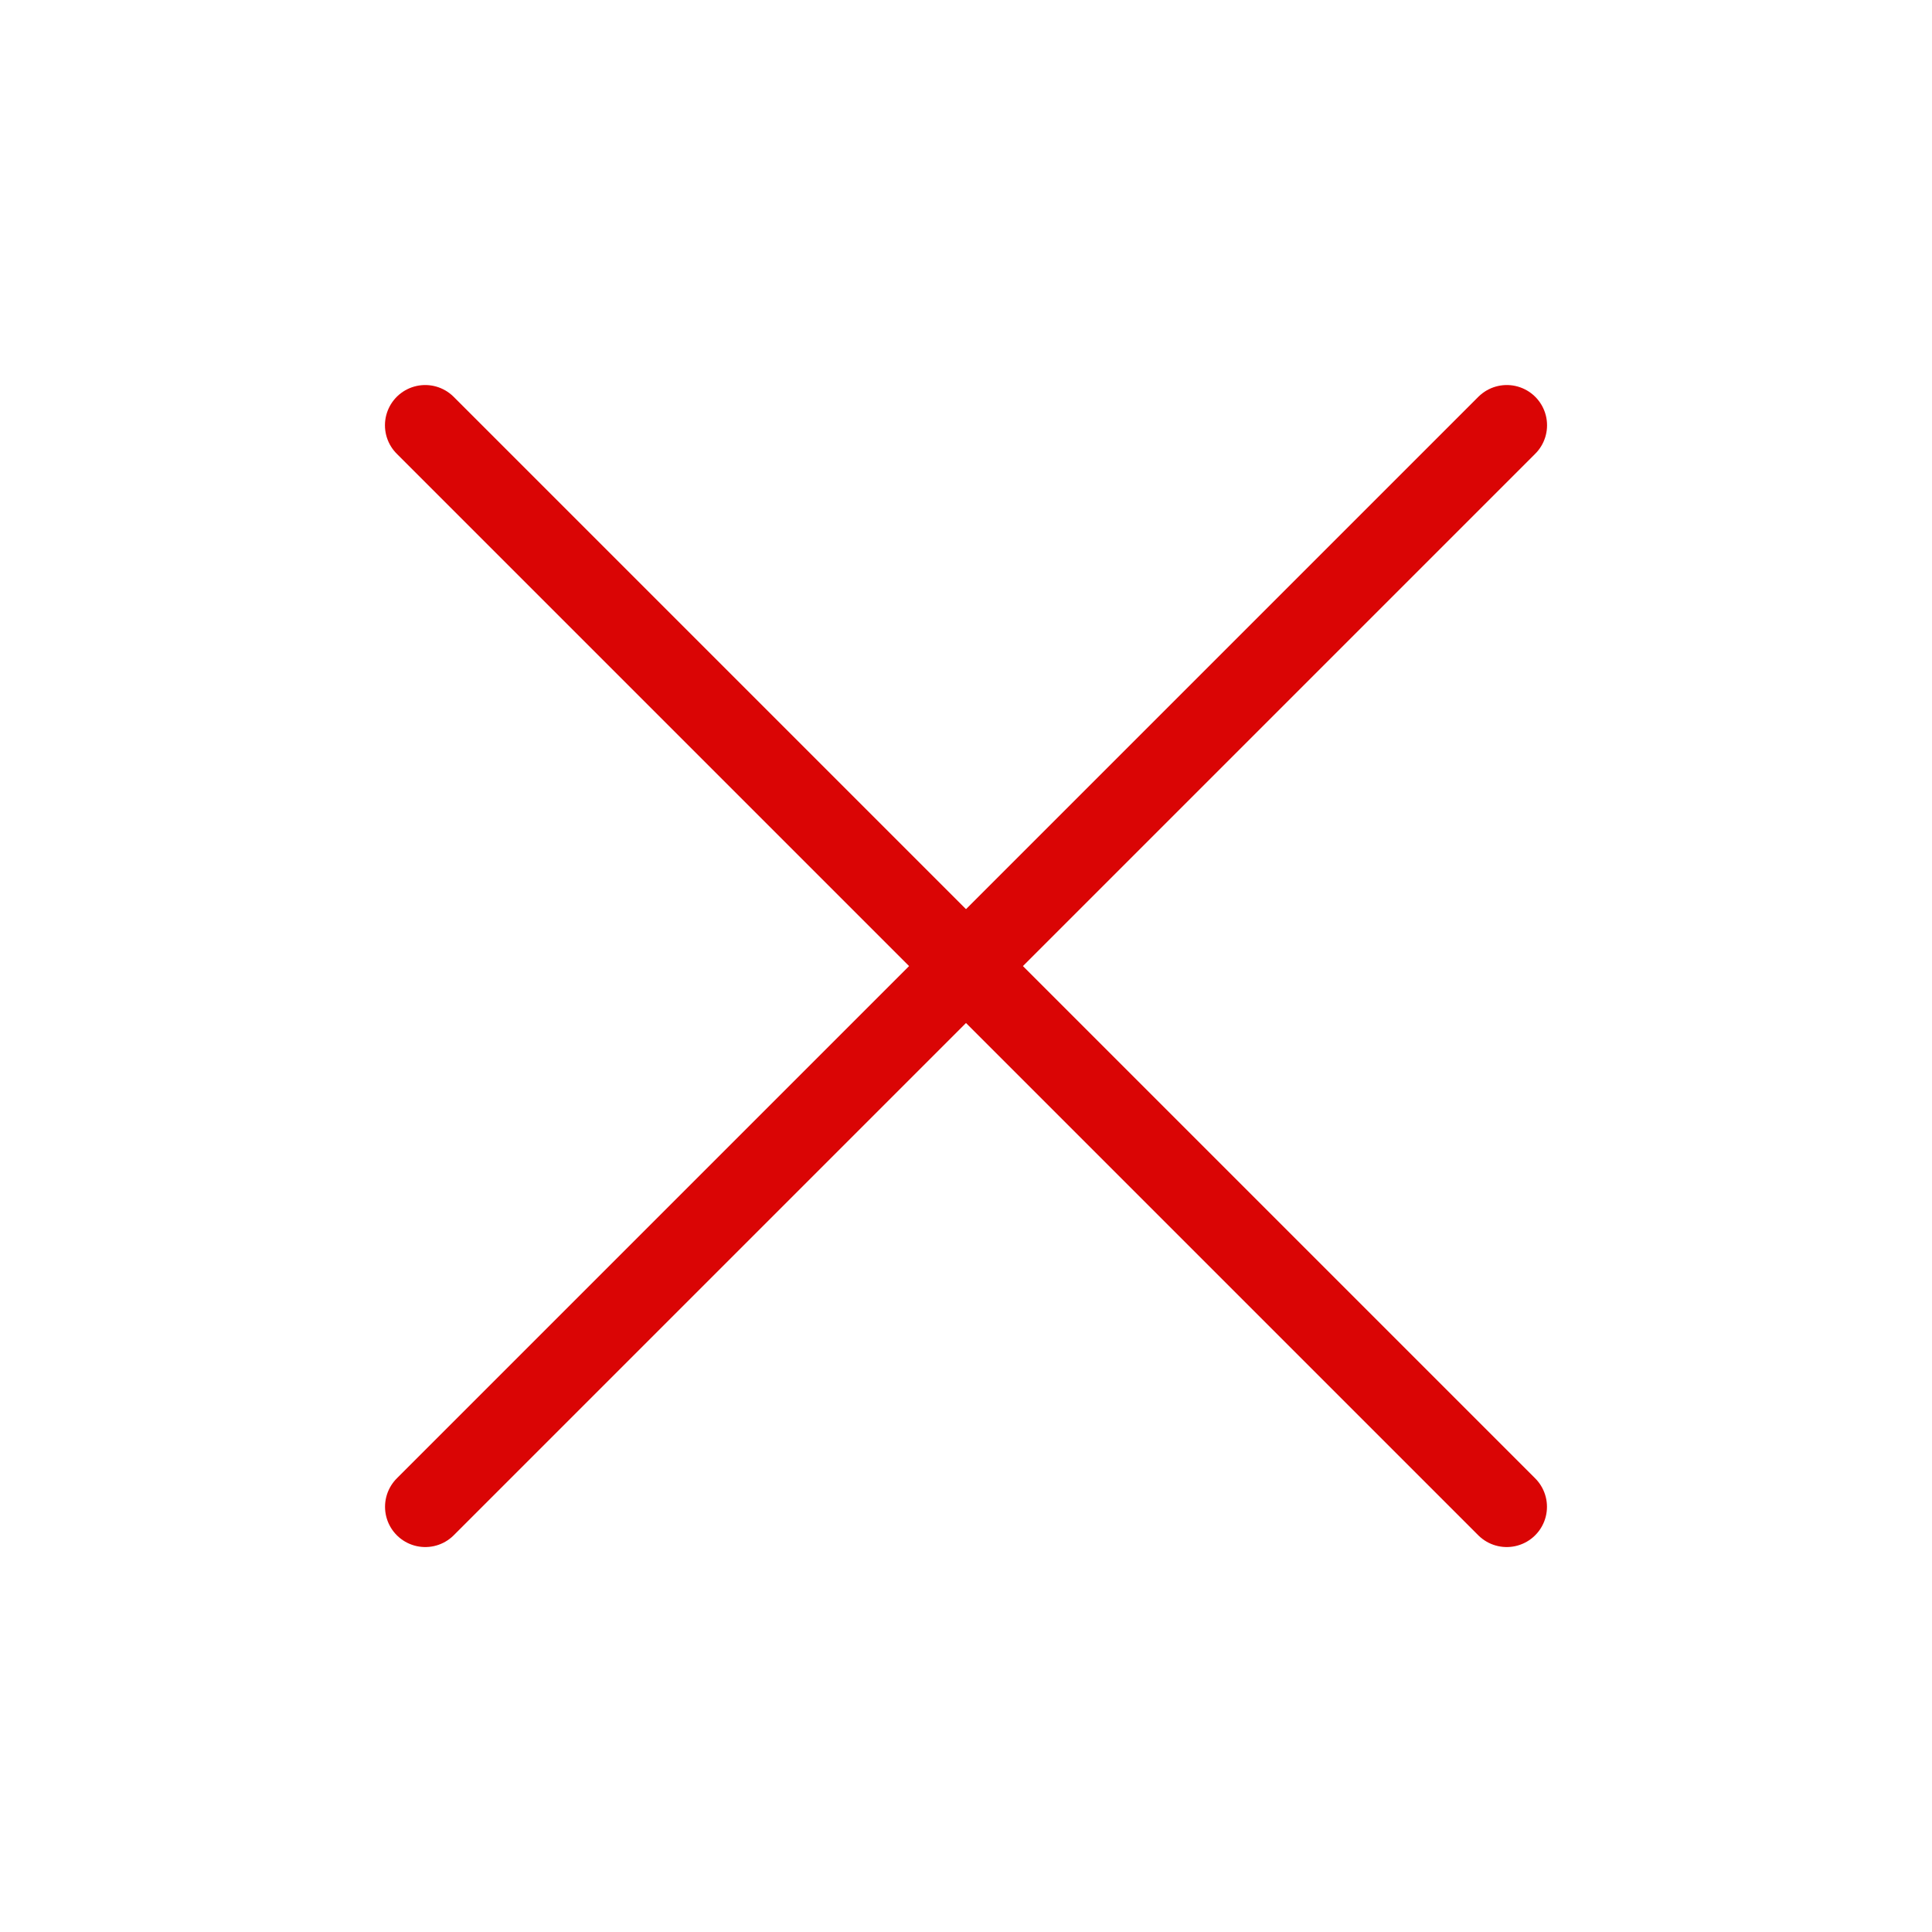
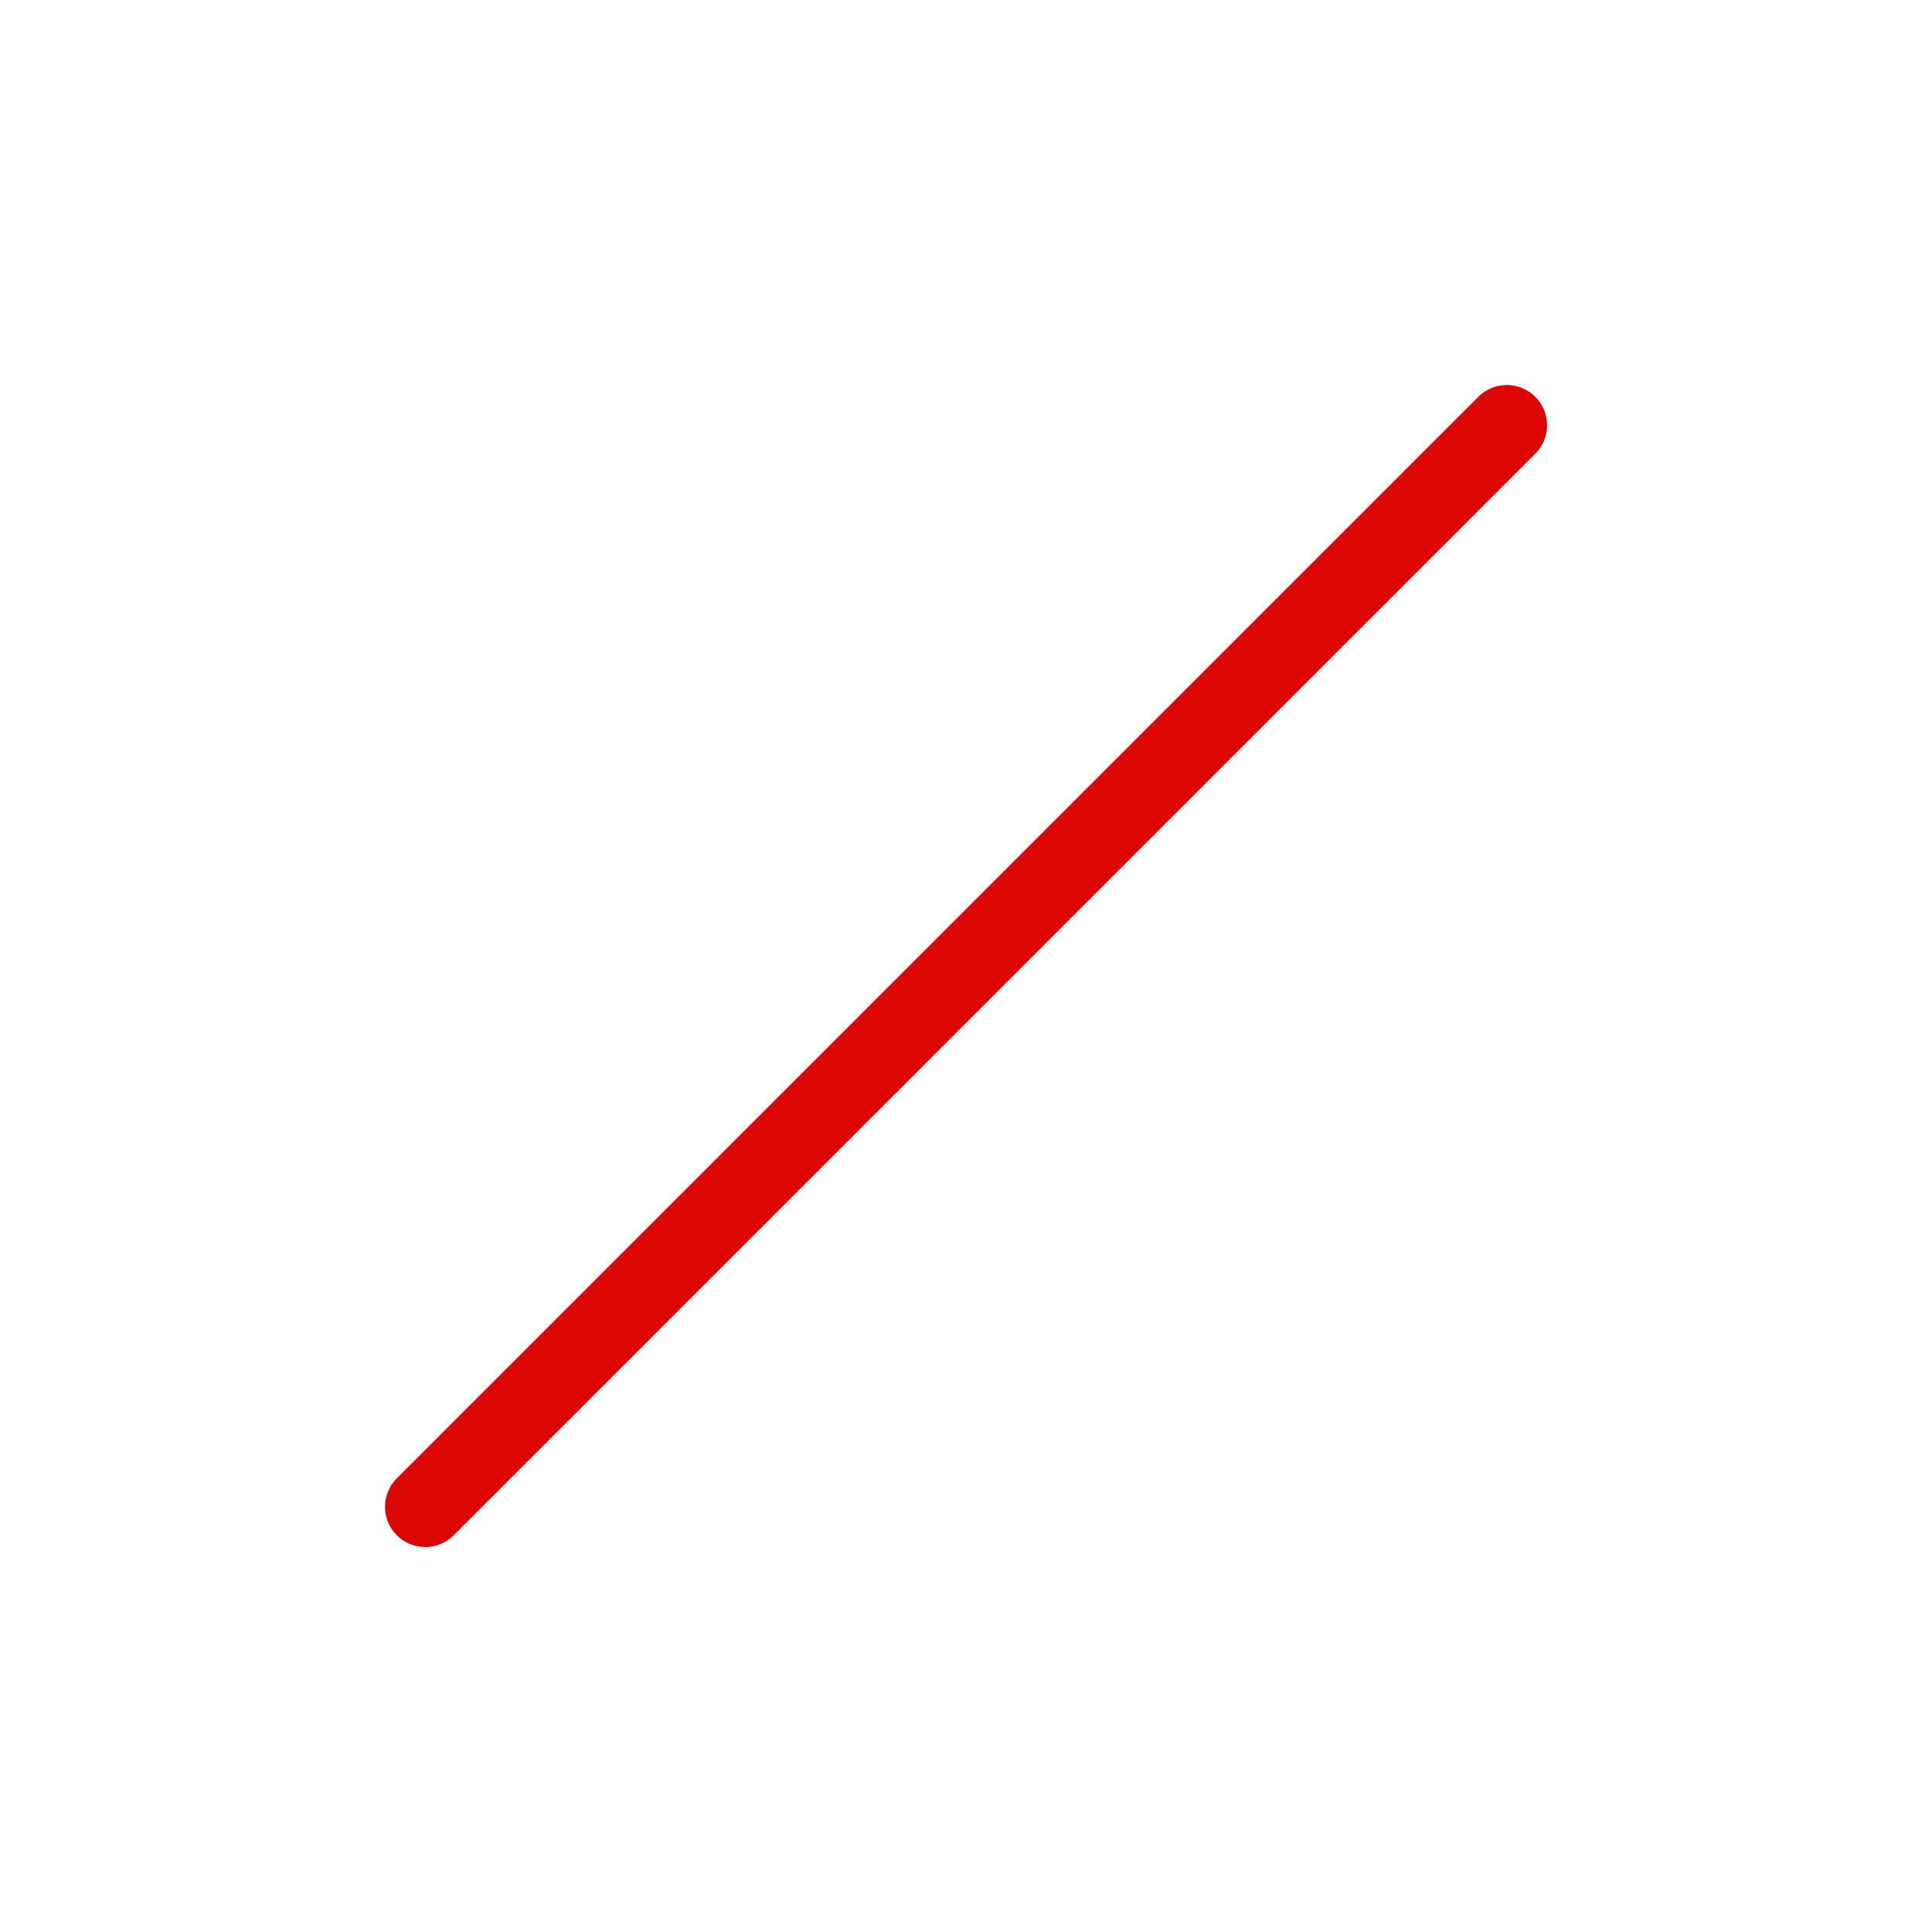
<svg xmlns="http://www.w3.org/2000/svg" width="24" height="24" viewBox="0 0 24 24" fill="none">
-   <path d="M18.717 18.718L5.282 5.283" stroke="#DA0505" stroke-linecap="round" />
  <path d="M18.718 5.283L5.283 18.718" stroke="#DA0505" stroke-linecap="round" />
</svg>